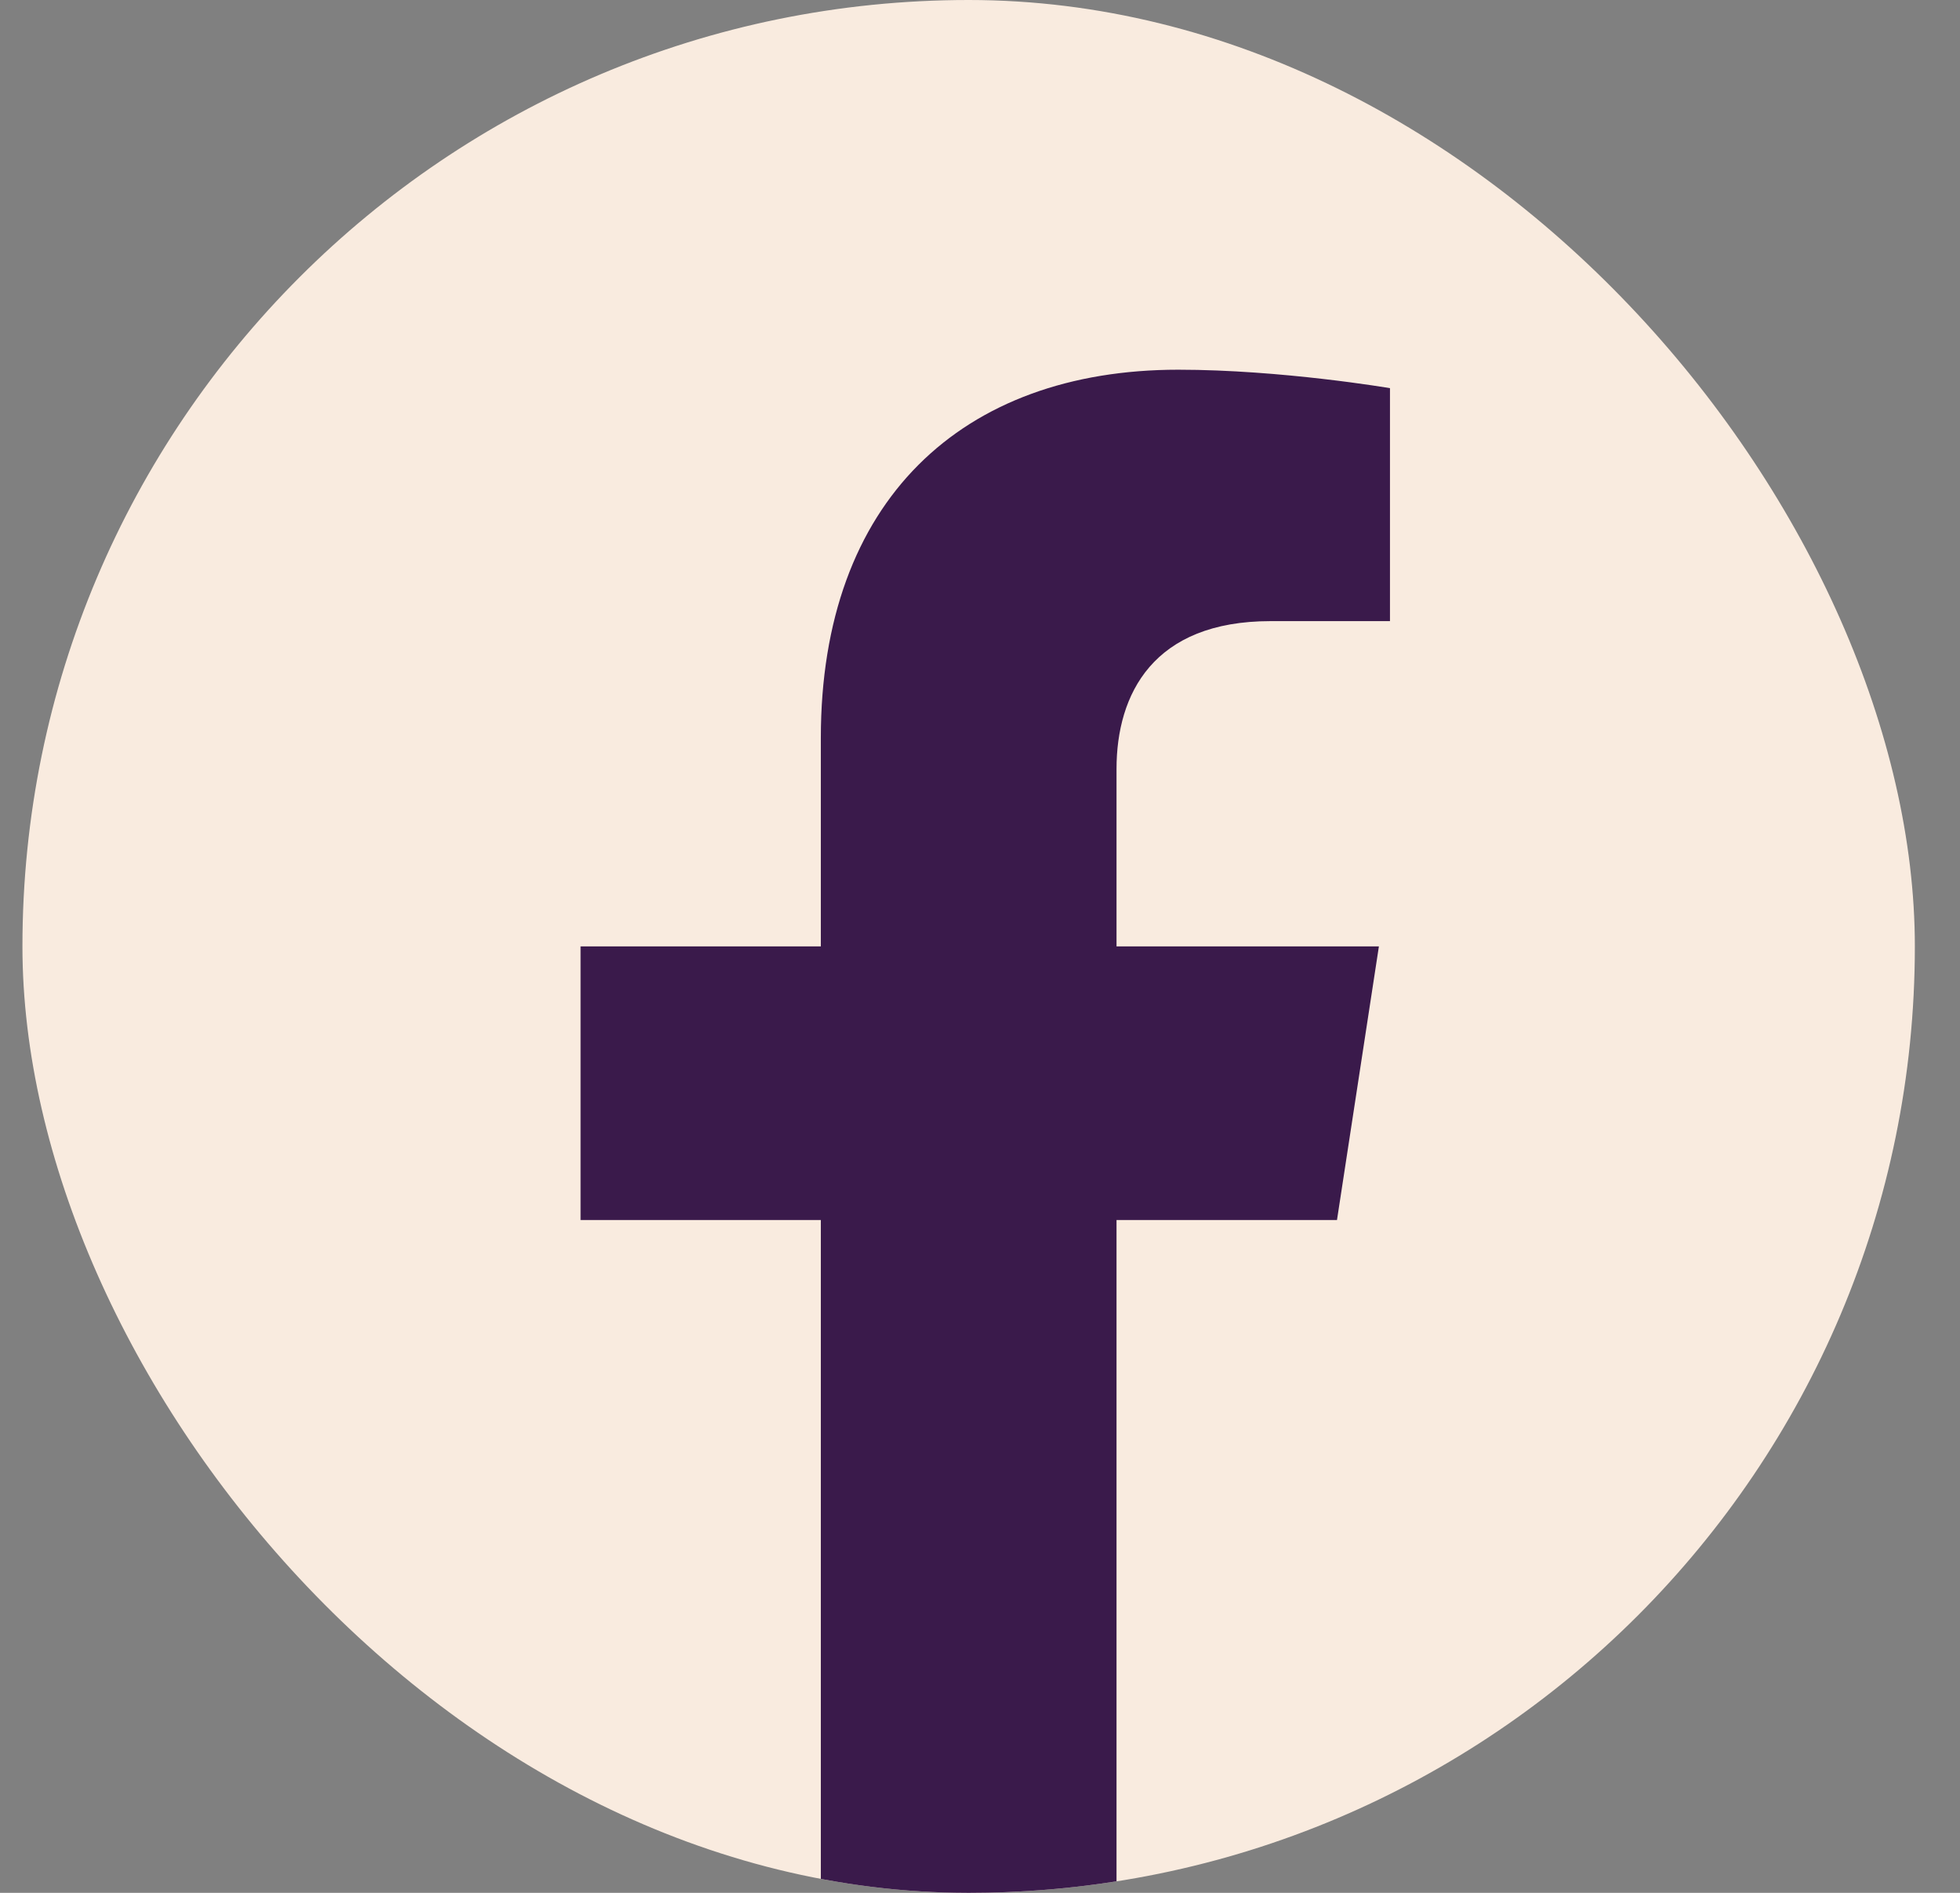
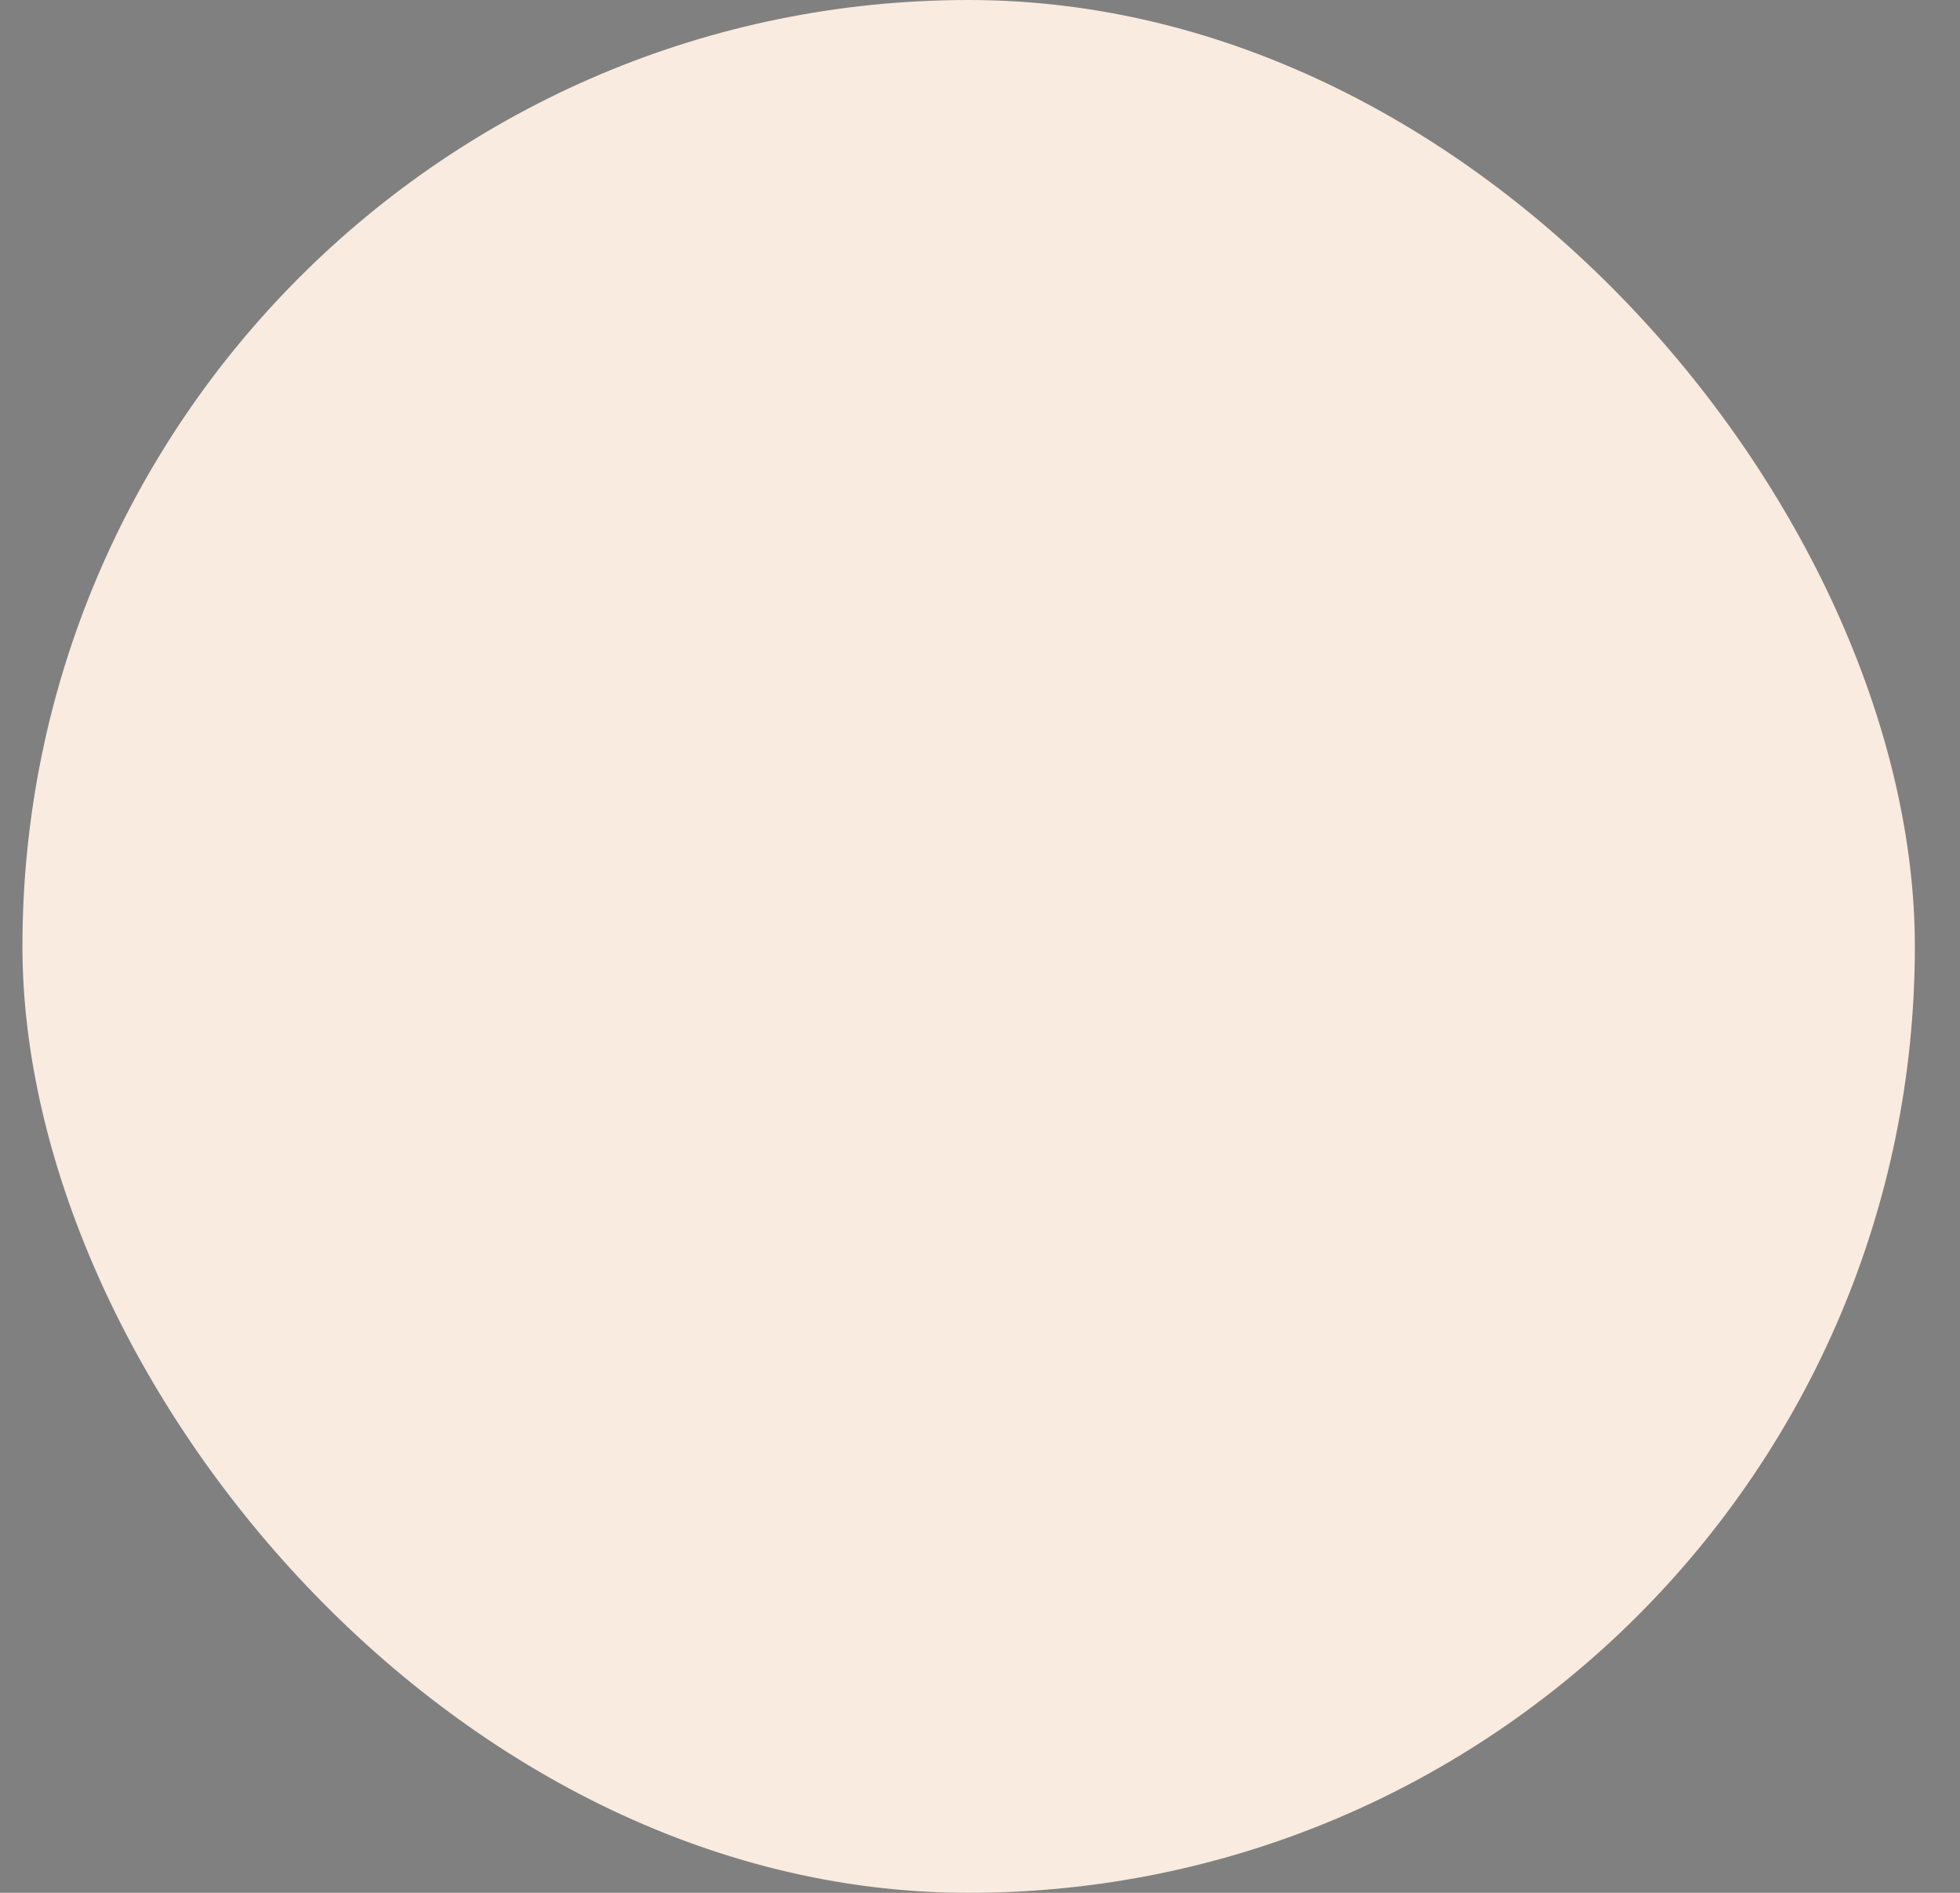
<svg xmlns="http://www.w3.org/2000/svg" width="29" height="28" viewBox="0 0 29 28" fill="none">
  <rect x="0" y="0" width="29" height="28" fill="#808080" stroke="none" />
  <g clip-path="url(#clip0_351_474)">
    <rect x="0.332" width="28" height="28" rx="14" fill="#F9EBDF" />
-     <path d="M19.782 18.047L20.402 14H16.52V11.375C16.52 10.268 17.061 9.188 18.8 9.188H20.566V5.742C20.566 5.742 18.964 5.469 17.433 5.469C14.234 5.469 12.145 7.407 12.145 10.916V14H8.59V18.047H12.145V27.83C12.858 27.943 13.588 28 14.332 28C15.076 28 15.806 27.943 16.52 27.83V18.047H19.782Z" fill="#3A1A4B" />
  </g>
  <defs>
    <clipPath id="clip0_351_474">
      <rect x="0.332" width="28" height="28" rx="14" fill="white" />
    </clipPath>
  </defs>
</svg>